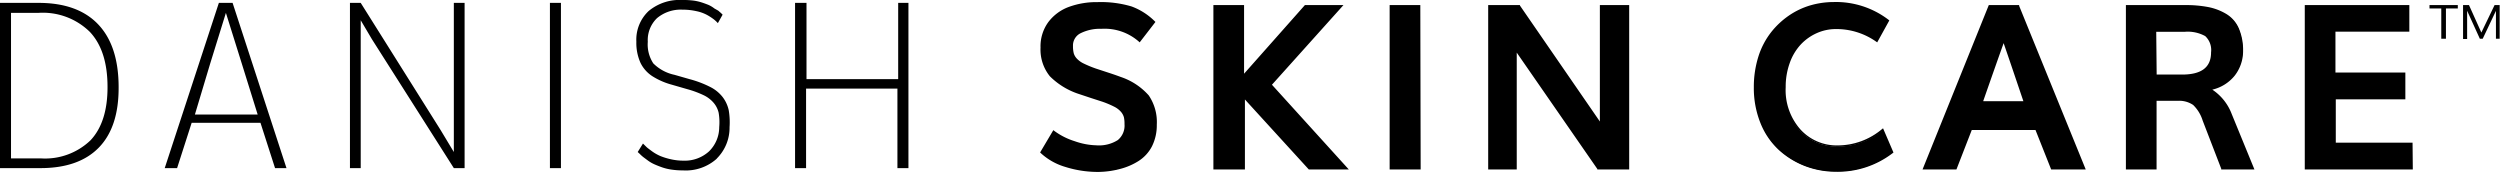
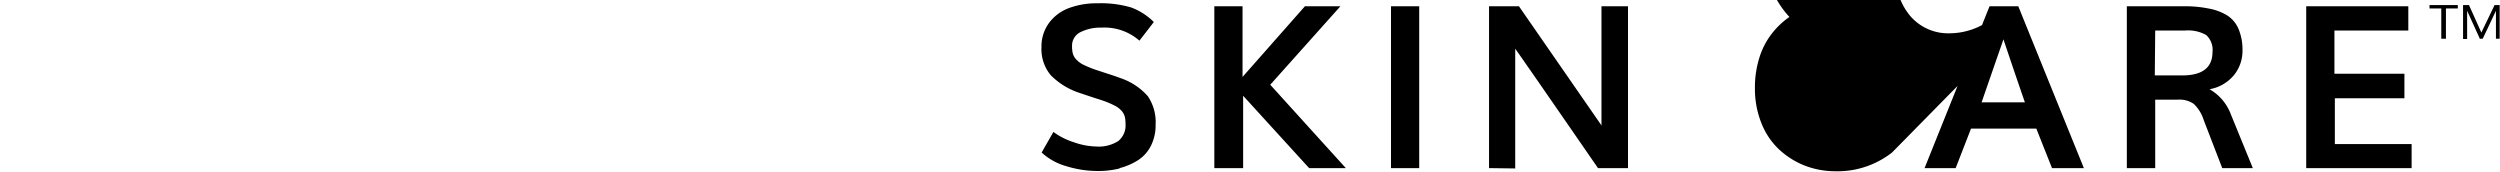
<svg xmlns="http://www.w3.org/2000/svg" viewBox="0 0 295.04 20.29" class="w-full h-3.5 xl:h-4 overflow-visible" data-sanitized-aria-hidden="true" aria-hidden="true">
-   <path class="brand-secondary" d="M286.72.6V1h1.39v3.57h.55V1h1.4V.6zm7.68 0-1.56 3.24L291.38.6h-.7v4h.48V1.27l1.5 3.3h.34l1.56-3.29v3.29h.44V.6zm-9.79 19.24V17h-9.06v-5.4h8.21V8.7h-8.26V3.6h8.72V.74h-12.05v19.1zm-30.26 0v-8.08H257a3 3 0 0 1 1.9.5 4.47 4.47 0 0 1 1.17 1.9l2.19 5.68h3.61l-2.58-6.31a5.71 5.71 0 0 0-2.53-3 4.83 4.83 0 0 0 2.89-1.67 4.54 4.54 0 0 0 1-2.85 6.35 6.35 0 0 0-.47-2.6 3.53 3.53 0 0 0-1.4-1.63 6.4 6.4 0 0 0-2.16-.78 13.72 13.72 0 0 0-2.72-.26H251v19.1zm0-16.24h3.54a4.37 4.37 0 0 1 2.47.53 2.35 2.35 0 0 1 .75 2q0 2.77-3.57 2.77h-3.24zM230.8 19.84l1.81-4.66h7.71l1.85 4.66h3.76L238.19.74h-3.39l-7.67 19.1zm5.64-15.2q1 3 2.53 7.44h-5.11q1.73-5 2.58-7.44M223.29 18l-1.11-2.64a8.23 8.23 0 0 1-5.27 1.93 5.89 5.89 0 0 1-4.51-1.92 7.15 7.15 0 0 1-1.78-5.08 8.37 8.37 0 0 1 .5-2.94 6.36 6.36 0 0 1 1.34-2.22 6 6 0 0 1 1.94-1.36 5.62 5.62 0 0 1 2.31-.49 8.24 8.24 0 0 1 4.8 1.51l1.3-2.32a10 10 0 0 0-6.39-2.08 9.78 9.78 0 0 0-2.72.38A8.72 8.72 0 0 0 211.18 2a9.36 9.36 0 0 0-2.1 2 8.87 8.87 0 0 0-1.44 2.79 11.67 11.67 0 0 0-.53 3.59 10.86 10.86 0 0 0 .79 4.22 8.55 8.55 0 0 0 2.13 3.1 9.62 9.62 0 0 0 3 1.86 10.05 10.05 0 0 0 3.59.65 10.44 10.44 0 0 0 6.67-2.21m-44.47 1.88V5.75q1 1.38 9.77 14.09h3.54V.74H189V14.8L179.26.74h-3.53v19.1zM167.49.74h-3.33v19.1h3.33zm-20.78 19.1V11.3l7.79 8.54h4.33L149.91 10l8.28-9.26H154l-7.36 8.34V.74h-3.33v19.1zm-14.58 0a7.42 7.42 0 0 0 2.15-.92 4.35 4.35 0 0 0 1.54-1.7 5.36 5.36 0 0 0 .56-2.51 5.43 5.43 0 0 0-.92-3.36 7.5 7.5 0 0 0-3.25-2.14q-.51-.2-1.55-.53l-1.37-.45a12.59 12.59 0 0 1-1.47-.61A2.78 2.78 0 0 1 127 7a1.68 1.68 0 0 1-.39-.68 3.51 3.51 0 0 1-.09-.89 1.76 1.76 0 0 1 1-1.64 5.26 5.26 0 0 1 2.48-.53 6.23 6.23 0 0 1 4.47 1.54l1.7-2.2a7.46 7.46 0 0 0-2.65-1.71 12.48 12.48 0 0 0-4-.5 9.31 9.31 0 0 0-3.36.56 5.16 5.16 0 0 0-2.36 1.76 4.69 4.69 0 0 0-.89 2.87A4.82 4.82 0 0 0 124 8.87a8.46 8.46 0 0 0 3.42 2.1l1.37.46 1.33.43a10.94 10.94 0 0 1 1.46.62 2.69 2.69 0 0 1 .82.64 1.82 1.82 0 0 1 .35.67 3.65 3.65 0 0 1 .08.85 2.36 2.36 0 0 1-.85 2 4.27 4.27 0 0 1-2.62.65 8.4 8.4 0 0 1-2.62-.5 8.18 8.18 0 0 1-2.42-1.22L122.93 18a7.13 7.13 0 0 0 2.87 1.6 12.57 12.57 0 0 0 3.79.58 10.27 10.27 0 0 0 2.54-.3" />
-   <path class="brand-primary" d="M129.59 20.29a12.75 12.75 0 0 1-3.83-.58 7.3 7.3 0 0 1-2.93-1.64l-.08-.08.06-.1 1.5-2.53.13.1a8.09 8.09 0 0 0 2.38 1.2 8.28 8.28 0 0 0 2.57.49 4.15 4.15 0 0 0 2.53-.62 2.21 2.21 0 0 0 .79-1.88 3.52 3.52 0 0 0-.07-.81 1.7 1.7 0 0 0-.33-.62 2.57 2.57 0 0 0-.78-.61 10.91 10.91 0 0 0-1.44-.61l-.65-.21-.68-.22-1.38-.46A8.63 8.63 0 0 1 123.9 9a5 5 0 0 1-1.1-3.38 4.84 4.84 0 0 1 .91-3 5.33 5.33 0 0 1 2.42-1.8 9.5 9.5 0 0 1 3.41-.57 12.66 12.66 0 0 1 4 .51 7.63 7.63 0 0 1 2.73 1.74l.09.09L134.5 5l-.12-.11A6.12 6.12 0 0 0 130 3.4a5.15 5.15 0 0 0-2.47.52 1.61 1.61 0 0 0-.9 1.52 3.37 3.37 0 0 0 .09.85 1.53 1.53 0 0 0 .36.62 2.66 2.66 0 0 0 .8.58 12.56 12.56 0 0 0 1.45.6l1.37.45c.71.23 1.22.41 1.56.54a7.64 7.64 0 0 1 3.31 2.18 5.58 5.58 0 0 1 .95 3.45 5.54 5.54 0 0 1-.58 2.58 4.5 4.5 0 0 1-1.57 1.71 7.59 7.59 0 0 1-2.19.94 10.42 10.42 0 0 1-2.59.35zm-6.48-2.35a7.15 7.15 0 0 0 2.73 1.49 12.46 12.46 0 0 0 3.75.57 10.11 10.11 0 0 0 2.51-.3 7.29 7.29 0 0 0 2.11-.9 4.22 4.22 0 0 0 1.48-1.64 5.26 5.26 0 0 0 .55-2.45 5.31 5.31 0 0 0-.89-3.27 7.39 7.39 0 0 0-3.19-2.09c-.33-.13-.84-.3-1.55-.53l-1.38-.45a13.09 13.09 0 0 1-1.49-.62 3 3 0 0 1-.89-.65 1.84 1.84 0 0 1-.42-.74 3.64 3.64 0 0 1-.1-.92 1.9 1.9 0 0 1 1.05-1.77 5.43 5.43 0 0 1 2.62-.56 6.48 6.48 0 0 1 4.46 1.47l1.53-2A7.27 7.27 0 0 0 133.47 1a12.4 12.4 0 0 0-3.93-.49 9.21 9.21 0 0 0-3.3.55 5.05 5.05 0 0 0-2.29 1.71 4.56 4.56 0 0 0-.86 2.79 4.7 4.7 0 0 0 1 3.19 8.38 8.38 0 0 0 3.37 2.06l1.36.46.68.22.66.21a11.31 11.31 0 0 1 1.49.63 2.87 2.87 0 0 1 .86.68 2 2 0 0 1 .38.73 3.73 3.73 0 0 1 .08.88 2.51 2.51 0 0 1-.9 2.11 4.41 4.41 0 0 1-2.7.68 8.56 8.56 0 0 1-2.66-.51 8.6 8.6 0 0 1-2.33-1.14zm93.57 2.33a10.22 10.22 0 0 1-3.64-.66 9.82 9.82 0 0 1-3.09-1.89 8.73 8.73 0 0 1-2.17-3.15 11.07 11.07 0 0 1-.8-4.27 11.89 11.89 0 0 1 .54-3.63A9.08 9.08 0 0 1 209 3.83a9.56 9.56 0 0 1 2.13-2 9 9 0 0 1 2.53-1.2 10 10 0 0 1 2.75-.39 10.21 10.21 0 0 1 6.46 2.09l.1.08L221.54 5l-.13-.09a8.14 8.14 0 0 0-4.72-1.48 5.52 5.52 0 0 0-2.26.47 5.87 5.87 0 0 0-1.89 1.33 6.25 6.25 0 0 0-1.31 2.17 8.25 8.25 0 0 0-.49 2.89 7 7 0 0 0 1.75 5 5.78 5.78 0 0 0 4.41 1.87 8.13 8.13 0 0 0 5.18-1.9l.15-.12 1.23 2.86-.09.07a10.63 10.63 0 0 1-6.69 2.2zM216.42.53a9.7 9.7 0 0 0-2.68.37 8.63 8.63 0 0 0-2.48 1.17A9.21 9.21 0 0 0 209.2 4a8.77 8.77 0 0 0-1.41 2.75 11.57 11.57 0 0 0-.52 3.54 10.78 10.78 0 0 0 .78 4.16 8.46 8.46 0 0 0 2.1 3 9.51 9.51 0 0 0 3 1.83 9.94 9.94 0 0 0 3.54.64 10.36 10.36 0 0 0 6.44-2.07l-1-2.36a8.37 8.37 0 0 1-5.21 1.84 6.06 6.06 0 0 1-4.62-2 7.32 7.32 0 0 1-1.82-5.17 8.54 8.54 0 0 1 .51-3A6.53 6.53 0 0 1 212.34 5a6.18 6.18 0 0 1 2-1.4 5.79 5.79 0 0 1 2.37-.5 8.4 8.4 0 0 1 4.75 1.45l1.16-2.08a10 10 0 0 0-6.2-1.94zM284.75 20H272V.6h12.34v3.14h-8.72v4.82h8.25v3.16h-8.21v5.12h9.06zm-12.44-.29h12.15v-2.59h-9.06v-5.69h8.21V8.85h-8.25V3.46h8.72V.89h-11.76zm-6.25.29h-3.92v-.09l-2.19-5.68a4.36 4.36 0 0 0-1.12-1.84 2.91 2.91 0 0 0-1.83-.49h-2.49V20h-3.62V.6h7a13.82 13.82 0 0 1 2.75.24 6.58 6.58 0 0 1 2.12.82 3.69 3.69 0 0 1 1.46 1.69 6.51 6.51 0 0 1 .5 2.65 4.7 4.7 0 0 1-1 2.94 4.81 4.81 0 0 1-2.63 1.64 6 6 0 0 1 2.29 2.88zm-3.72-.29h3.29l-2.5-6.11a5.6 5.6 0 0 0-2.47-2.92l-.33-.18.37-.08a4.71 4.71 0 0 0 2.8-1.62 4.42 4.42 0 0 0 .93-2.8 6.24 6.24 0 0 0-.43-2.53 3.4 3.4 0 0 0-1.35-1.56 6.33 6.33 0 0 0-2-.79 13.58 13.58 0 0 0-2.75-.23h-6.74v18.8h3v-8.07H257a3.17 3.17 0 0 1 2 .53 4.55 4.55 0 0 1 1.21 2zm-16.19.29h-4.08l-1.85-4.66h-7.52L230.89 20h-4l.08-.2L234.71.6h3.58v.09zm-3.88-.29h3.45L238.1.89h-3.19l-7.56 18.81h3.35l1.81-4.7h7.91zm-50 .29h-3.76v-.06L179 6.21V20h-3.37V.6h3.75v.06l9.43 13.68V.6h3.46zm-3.61-.29H192V.89h-2.9v14.38l-.26-.39-9.65-14h-3.31v18.81h2.79V5.3l.26.37c.65.91 3.83 5.5 9.73 14.02zm-21 .29H164V.6h3.62zm-3.33-.29h3V.89h-3zm-5.15.29h-4.72l-7.54-8.26V20h-3.72V.6h3.62v8.1L154 .6h4.55l-8.44 9.4zm-4.59-.29h3.94L149.72 10l8.15-9.11h-3.77l-7.57 8.58V.89h-3v18.8h3.08v-8.76zm84.6-7.48h-5.52l.07-.19q1.73-5 2.58-7.44l.14-.39.14.39c.68 2 1.51 4.39 2.53 7.44zm-5.11-.29h4.71c-.93-2.75-1.69-5-2.33-6.85q-.86 2.4-2.41 6.84zm23.44-2.85h-3.33V3.46h3.69a4.45 4.45 0 0 1 2.52.54 2.49 2.49 0 0 1 .81 2.16c-.01 1.94-1.21 2.92-3.72 2.92zm-3-.29h3c2.3 0 3.42-.86 3.42-2.62a2.24 2.24 0 0 0-.69-1.92 4.27 4.27 0 0 0-2.38-.51h-3.4zM95.13 19.84v-9.38h10.78v9.38h1.3V.34H106v9H95.18v-9h-1.35v19.5zm-10.55-1.12A5.12 5.12 0 0 0 86.1 15a8.4 8.4 0 0 0-.1-2 3.94 3.94 0 0 0-.69-1.51 4.31 4.31 0 0 0-1.46-1.21 12.28 12.28 0 0 0-2.47-.94l-1.78-.51a5 5 0 0 1-2.5-1.35 4.06 4.06 0 0 1-.65-2.55 3.58 3.58 0 0 1 1.09-2.79 4.36 4.36 0 0 1 3-1 7.37 7.37 0 0 1 1.66.18 4.54 4.54 0 0 1 1.27.46 6.47 6.47 0 0 1 .78.51 4 4 0 0 1 .47.44l.56-1-.18-.18-.33-.29-.46-.26a3.35 3.35 0 0 0-.65-.4c-.24-.1-.51-.2-.81-.3a5.89 5.89 0 0 0-1-.23A9.56 9.56 0 0 0 80.54 0a5.71 5.71 0 0 0-4 1.31 4.65 4.65 0 0 0-1.44 3.62 5.7 5.7 0 0 0 .5 2.51A3.93 3.93 0 0 0 77 9a8.37 8.37 0 0 0 2.3 1l1.8.52a11.63 11.63 0 0 1 1.93.71 3.58 3.58 0 0 1 1.18.89 2.78 2.78 0 0 1 .6 1.18 6.55 6.55 0 0 1 .07 1.7 4 4 0 0 1-1.21 2.87 4.24 4.24 0 0 1-3 1.09 6.6 6.6 0 0 1-1.52-.17 7.68 7.68 0 0 1-1.18-.36 5.12 5.12 0 0 1-1-.56c-.34-.25-.55-.41-.64-.49l-.45-.44-.62 1 .25.23a4 4 0 0 0 .41.37l.55.41a4.22 4.22 0 0 0 .76.44c.27.12.57.24.91.36a5.91 5.91 0 0 0 1.14.27 9.11 9.11 0 0 0 1.33.09 5.47 5.47 0 0 0 4-1.4M66.2.34h-1.3v19.5h1.3zm-23.63 19.5V2.39l1.31 2.22 9.68 15.23h1.27V.34h-1.27v17.6L52 15.35 42.57.34H41.3v19.5zm-21.67 0 1.72-5.35h8.12l1.72 5.35h1.35L27.45.34h-1.62l-6.39 19.5zm3.9-12.32 1.86-6 1.88 6 1.87 6H23zm-23.5-6h3.21a7.92 7.92 0 0 1 6.1 2.25Q12.7 6 12.69 10.3q0 4.11-2 6.25a7.74 7.74 0 0 1-5.91 2.14H1.3zm3.47 18.32q4.53 0 6.89-2.42T14 10.3q0-4.89-2.42-7.43T4.51.34H0v19.5z" />
+   <path class="brand-secondary" d="M286.72.6V1h1.39v3.57h.55V1h1.4V.6zm7.68 0-1.56 3.24L291.38.6h-.7v4h.48V1.27l1.5 3.3h.34l1.56-3.29v3.29h.44V.6zm-9.79 19.24V17h-9.06v-5.4h8.21V8.7h-8.26V3.6h8.72V.74h-12.05v19.1zm-30.26 0v-8.08H257a3 3 0 0 1 1.9.5 4.47 4.47 0 0 1 1.17 1.9l2.19 5.68h3.61l-2.58-6.31a5.71 5.71 0 0 0-2.53-3 4.83 4.83 0 0 0 2.89-1.67 4.54 4.54 0 0 0 1-2.85 6.35 6.35 0 0 0-.47-2.6 3.53 3.53 0 0 0-1.4-1.63 6.4 6.4 0 0 0-2.16-.78 13.72 13.72 0 0 0-2.72-.26H251v19.1zm0-16.24h3.54a4.37 4.37 0 0 1 2.47.53 2.35 2.35 0 0 1 .75 2q0 2.77-3.57 2.77h-3.24zM230.8 19.84l1.81-4.66h7.71l1.85 4.66h3.76L238.19.74h-3.39l-7.67 19.1zm5.64-15.2q1 3 2.53 7.44h-5.11q1.73-5 2.58-7.44l-1.11-2.64a8.23 8.23 0 0 1-5.27 1.93 5.89 5.89 0 0 1-4.51-1.92 7.15 7.15 0 0 1-1.78-5.08 8.37 8.37 0 0 1 .5-2.94 6.36 6.36 0 0 1 1.34-2.22 6 6 0 0 1 1.94-1.36 5.62 5.62 0 0 1 2.31-.49 8.24 8.24 0 0 1 4.8 1.51l1.3-2.32a10 10 0 0 0-6.39-2.08 9.78 9.78 0 0 0-2.72.38A8.72 8.72 0 0 0 211.18 2a9.36 9.36 0 0 0-2.1 2 8.87 8.87 0 0 0-1.44 2.79 11.67 11.67 0 0 0-.53 3.59 10.86 10.86 0 0 0 .79 4.22 8.55 8.55 0 0 0 2.13 3.1 9.62 9.62 0 0 0 3 1.86 10.05 10.05 0 0 0 3.59.65 10.44 10.44 0 0 0 6.67-2.21m-44.47 1.88V5.75q1 1.38 9.77 14.09h3.54V.74H189V14.8L179.26.74h-3.53v19.1zM167.49.74h-3.33v19.1h3.33zm-20.78 19.1V11.3l7.79 8.54h4.33L149.91 10l8.28-9.26H154l-7.36 8.34V.74h-3.33v19.1zm-14.58 0a7.42 7.42 0 0 0 2.15-.92 4.35 4.35 0 0 0 1.54-1.7 5.36 5.36 0 0 0 .56-2.51 5.43 5.43 0 0 0-.92-3.36 7.5 7.5 0 0 0-3.25-2.14q-.51-.2-1.55-.53l-1.37-.45a12.59 12.59 0 0 1-1.47-.61A2.78 2.78 0 0 1 127 7a1.68 1.68 0 0 1-.39-.68 3.51 3.51 0 0 1-.09-.89 1.76 1.76 0 0 1 1-1.64 5.26 5.26 0 0 1 2.48-.53 6.23 6.23 0 0 1 4.47 1.54l1.7-2.2a7.46 7.46 0 0 0-2.65-1.71 12.48 12.48 0 0 0-4-.5 9.31 9.31 0 0 0-3.36.56 5.16 5.16 0 0 0-2.36 1.76 4.69 4.69 0 0 0-.89 2.87A4.82 4.82 0 0 0 124 8.87a8.46 8.46 0 0 0 3.42 2.1l1.37.46 1.33.43a10.94 10.94 0 0 1 1.46.62 2.69 2.69 0 0 1 .82.64 1.82 1.82 0 0 1 .35.67 3.65 3.65 0 0 1 .08.85 2.36 2.36 0 0 1-.85 2 4.27 4.27 0 0 1-2.62.65 8.4 8.4 0 0 1-2.62-.5 8.18 8.18 0 0 1-2.42-1.22L122.93 18a7.13 7.13 0 0 0 2.87 1.6 12.57 12.57 0 0 0 3.79.58 10.27 10.27 0 0 0 2.54-.3" />
</svg>